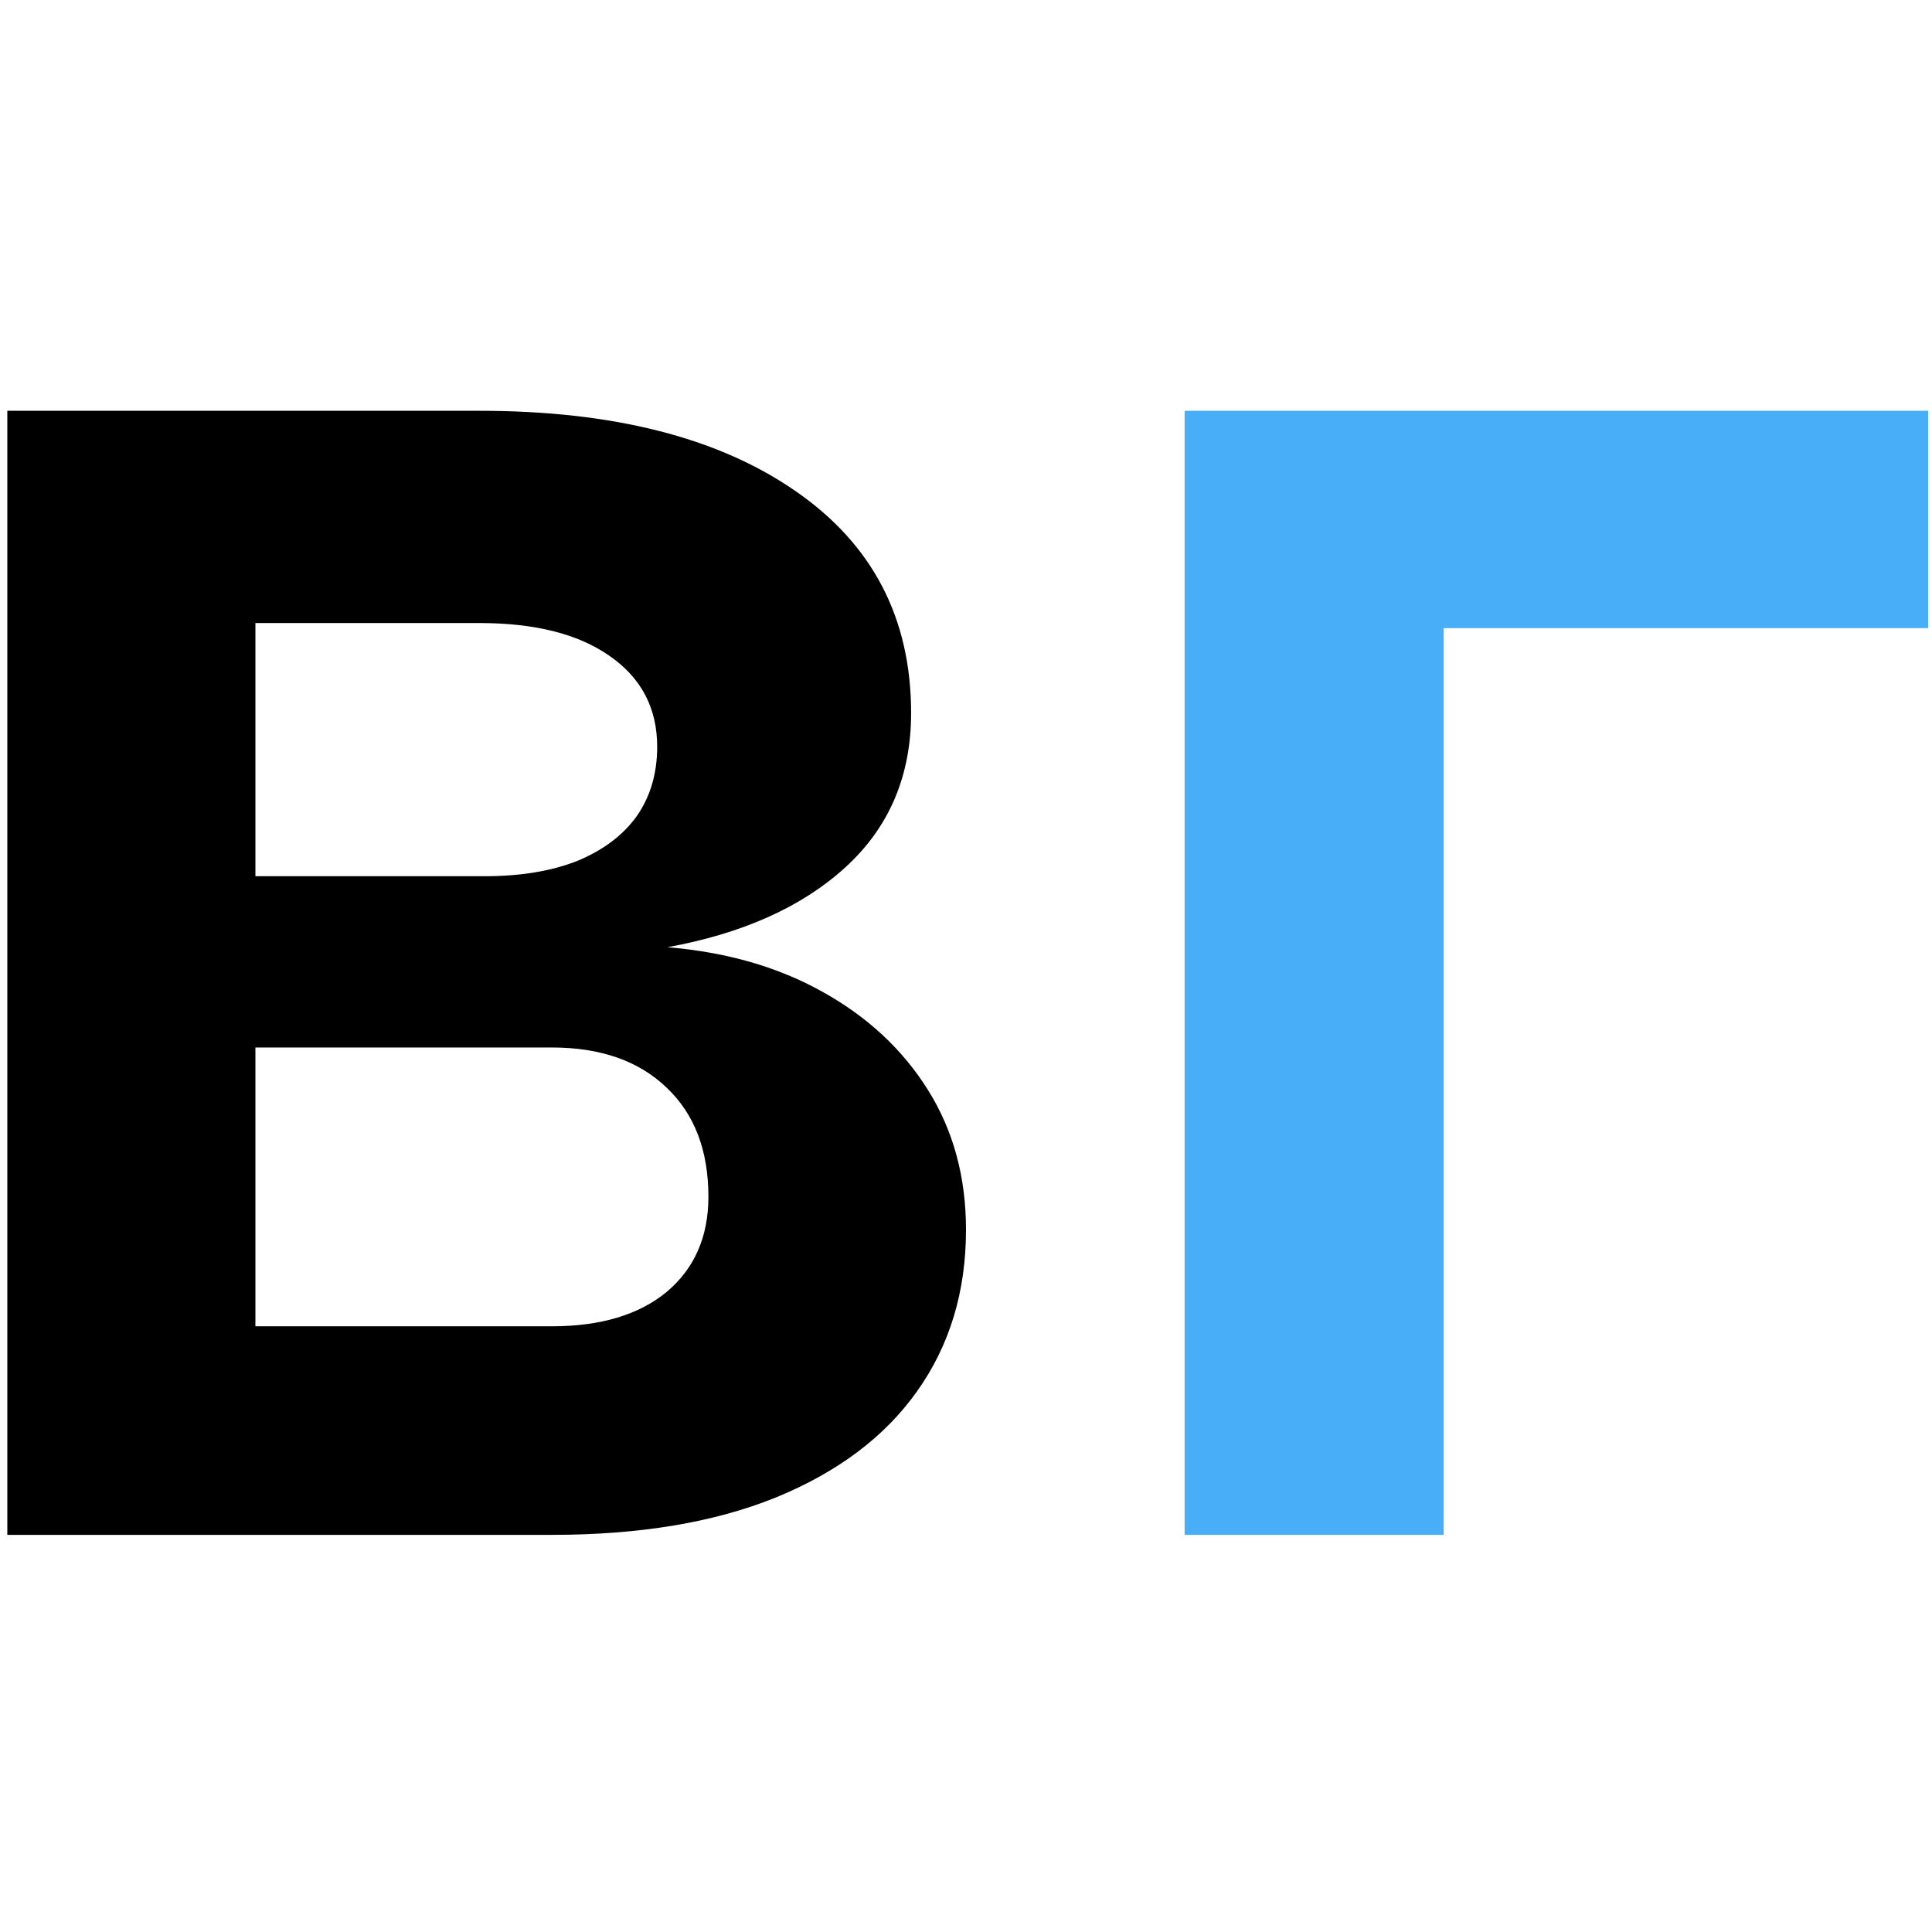
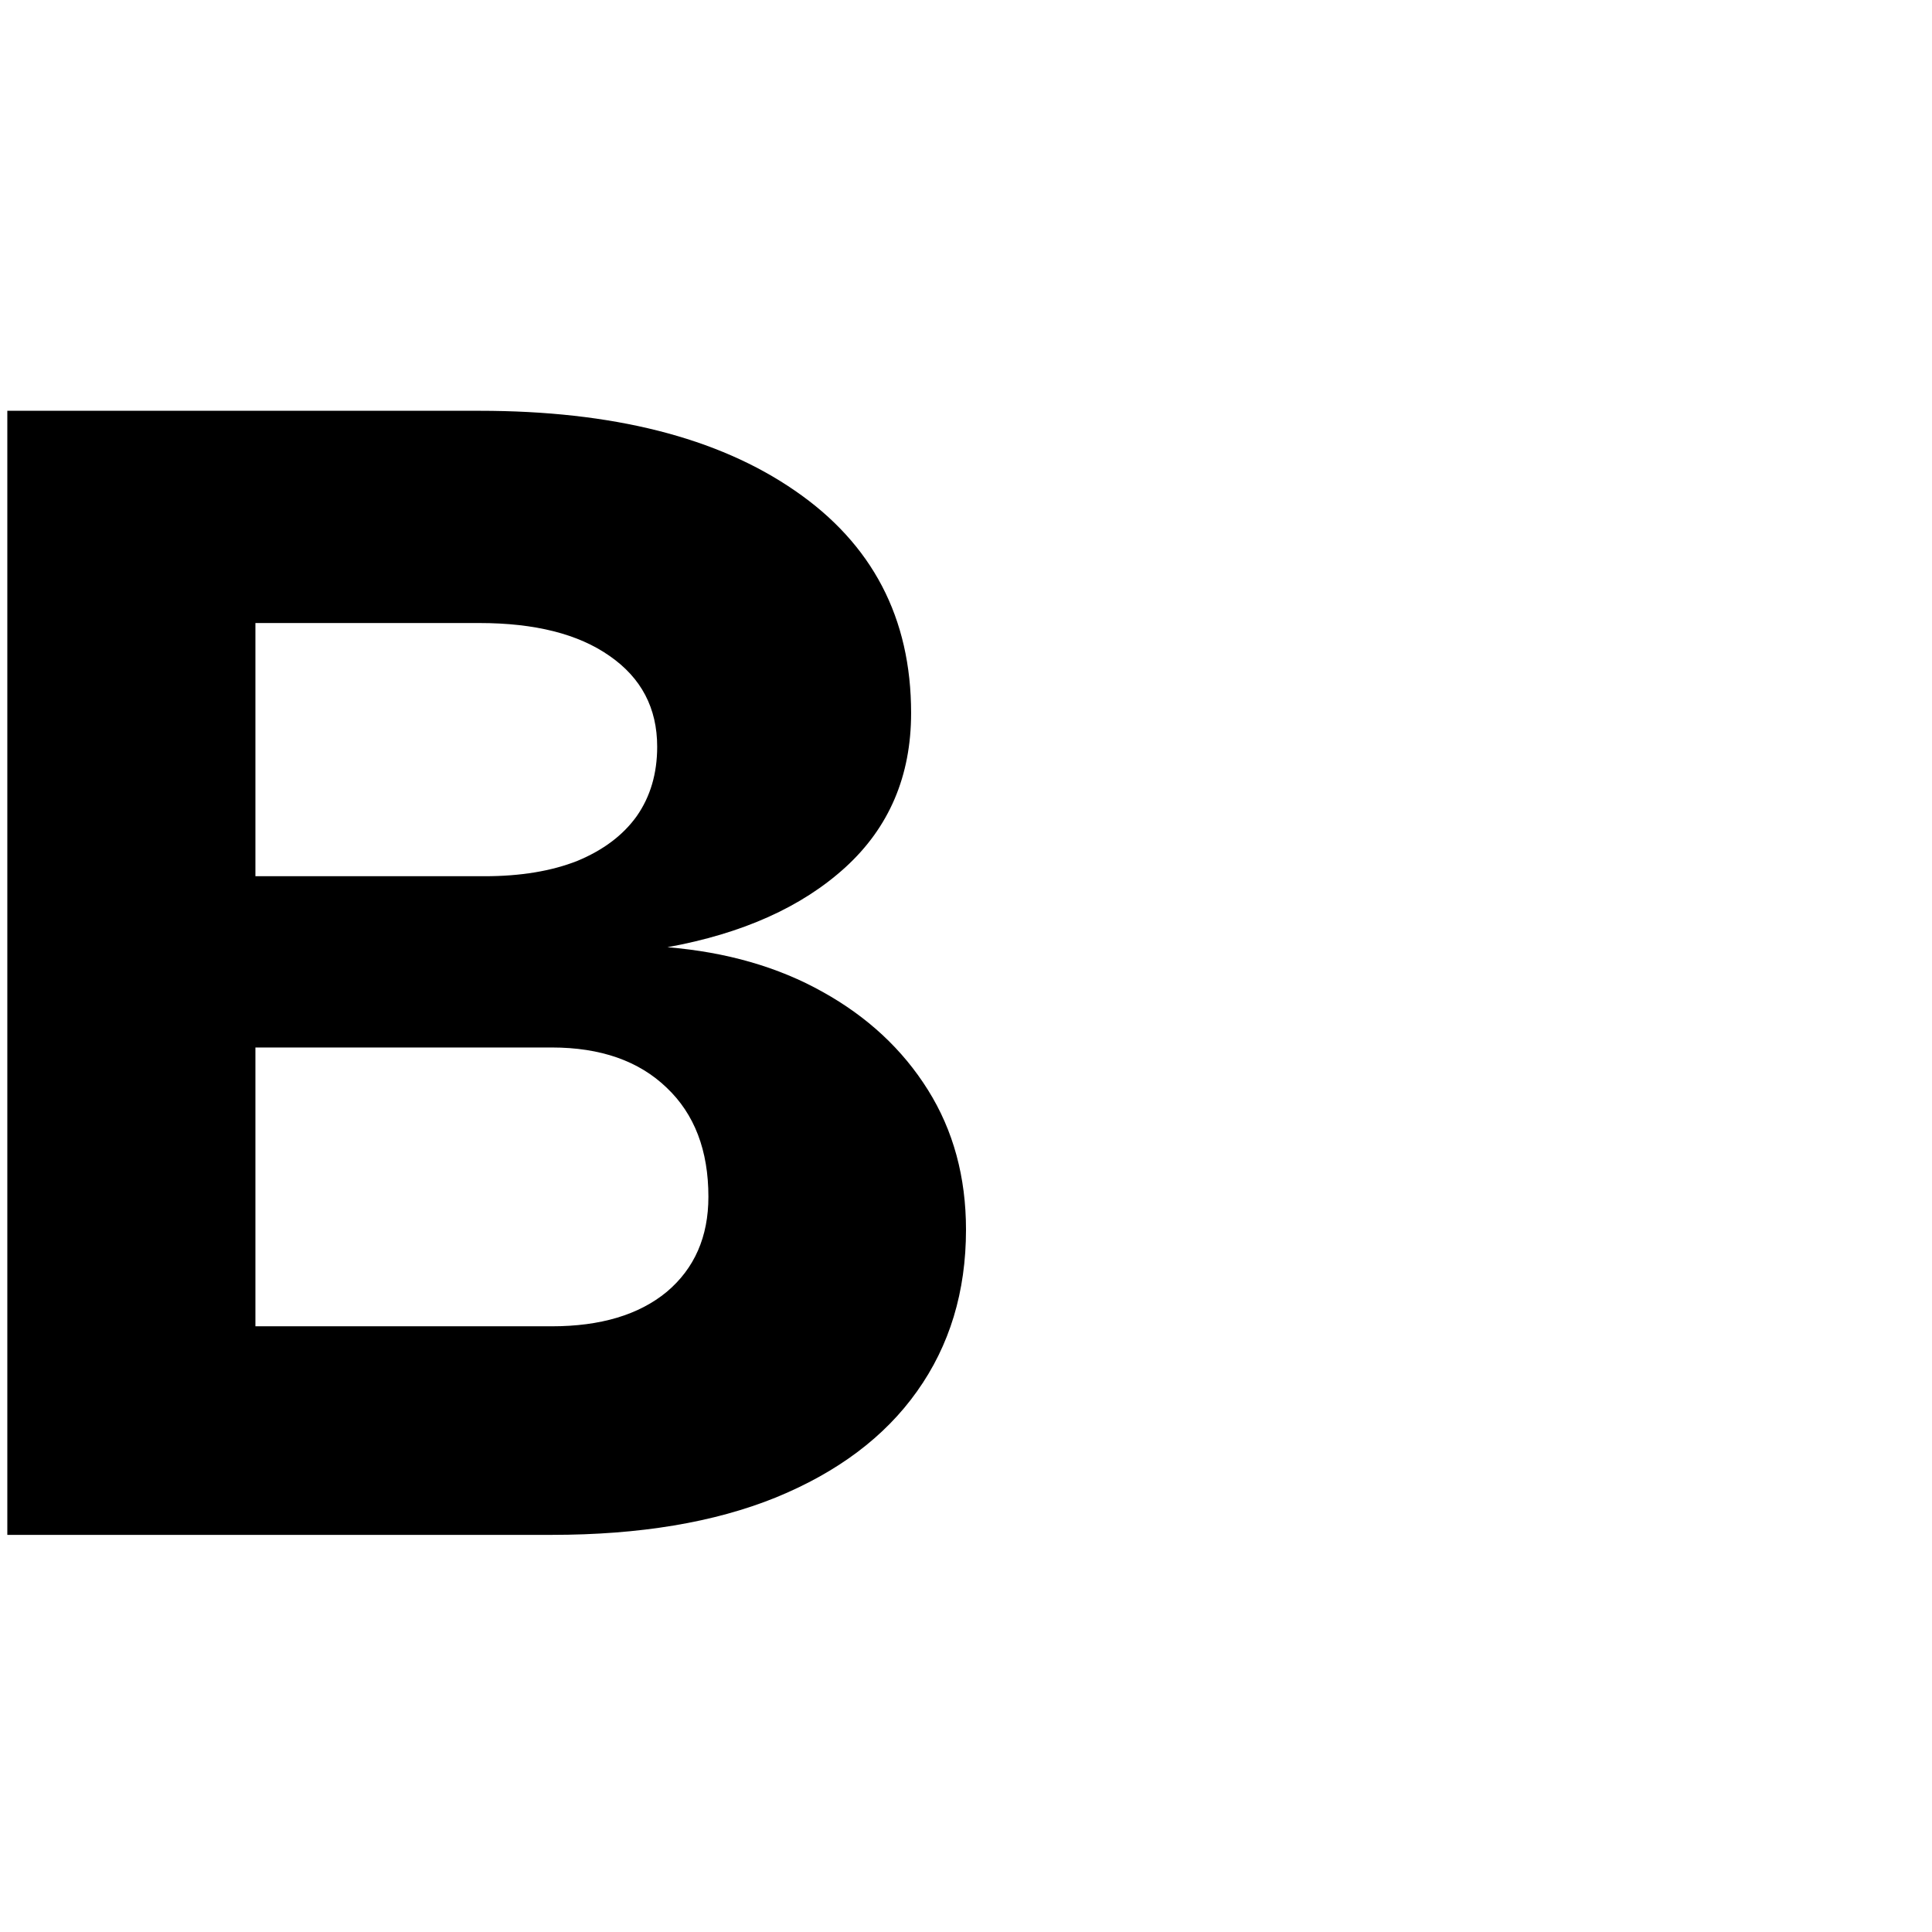
<svg xmlns="http://www.w3.org/2000/svg" width="120" height="120" viewBox="0 0 90 53" fill="none">
  <path d="M0.341 53V0.636H22.329C28.534 0.636 33.432 1.875 37.023 4.352C40.636 6.83 42.443 10.284 42.443 14.716C42.443 17.648 41.42 20.046 39.375 21.909C37.352 23.75 34.591 24.989 31.091 25.625C33.841 25.852 36.25 26.546 38.318 27.704C40.409 28.864 42.045 30.386 43.227 32.273C44.409 34.159 45 36.33 45 38.784C45 41.67 44.239 44.182 42.716 46.318C41.216 48.432 39.023 50.08 36.136 51.261C33.273 52.42 29.796 53 25.704 53H0.341ZM11.898 43.284H25.704C27.977 43.284 29.761 42.75 31.057 41.682C32.352 40.591 33 39.114 33 37.25C33 35.091 32.352 33.398 31.057 32.17C29.761 30.921 27.977 30.296 25.704 30.296H11.898V43.284ZM11.898 22.318H22.568C24.25 22.318 25.693 22.079 26.898 21.602C28.102 21.102 29.023 20.409 29.659 19.523C30.296 18.614 30.614 17.534 30.614 16.284C30.614 14.489 29.875 13.079 28.398 12.057C26.943 11.034 24.921 10.523 22.329 10.523H11.898V22.318Z" fill="black" />
-   <path d="M89.821 0.636V10.761H67.253V53H55.185V0.636H89.821Z" fill="#49AEF8" />
</svg>